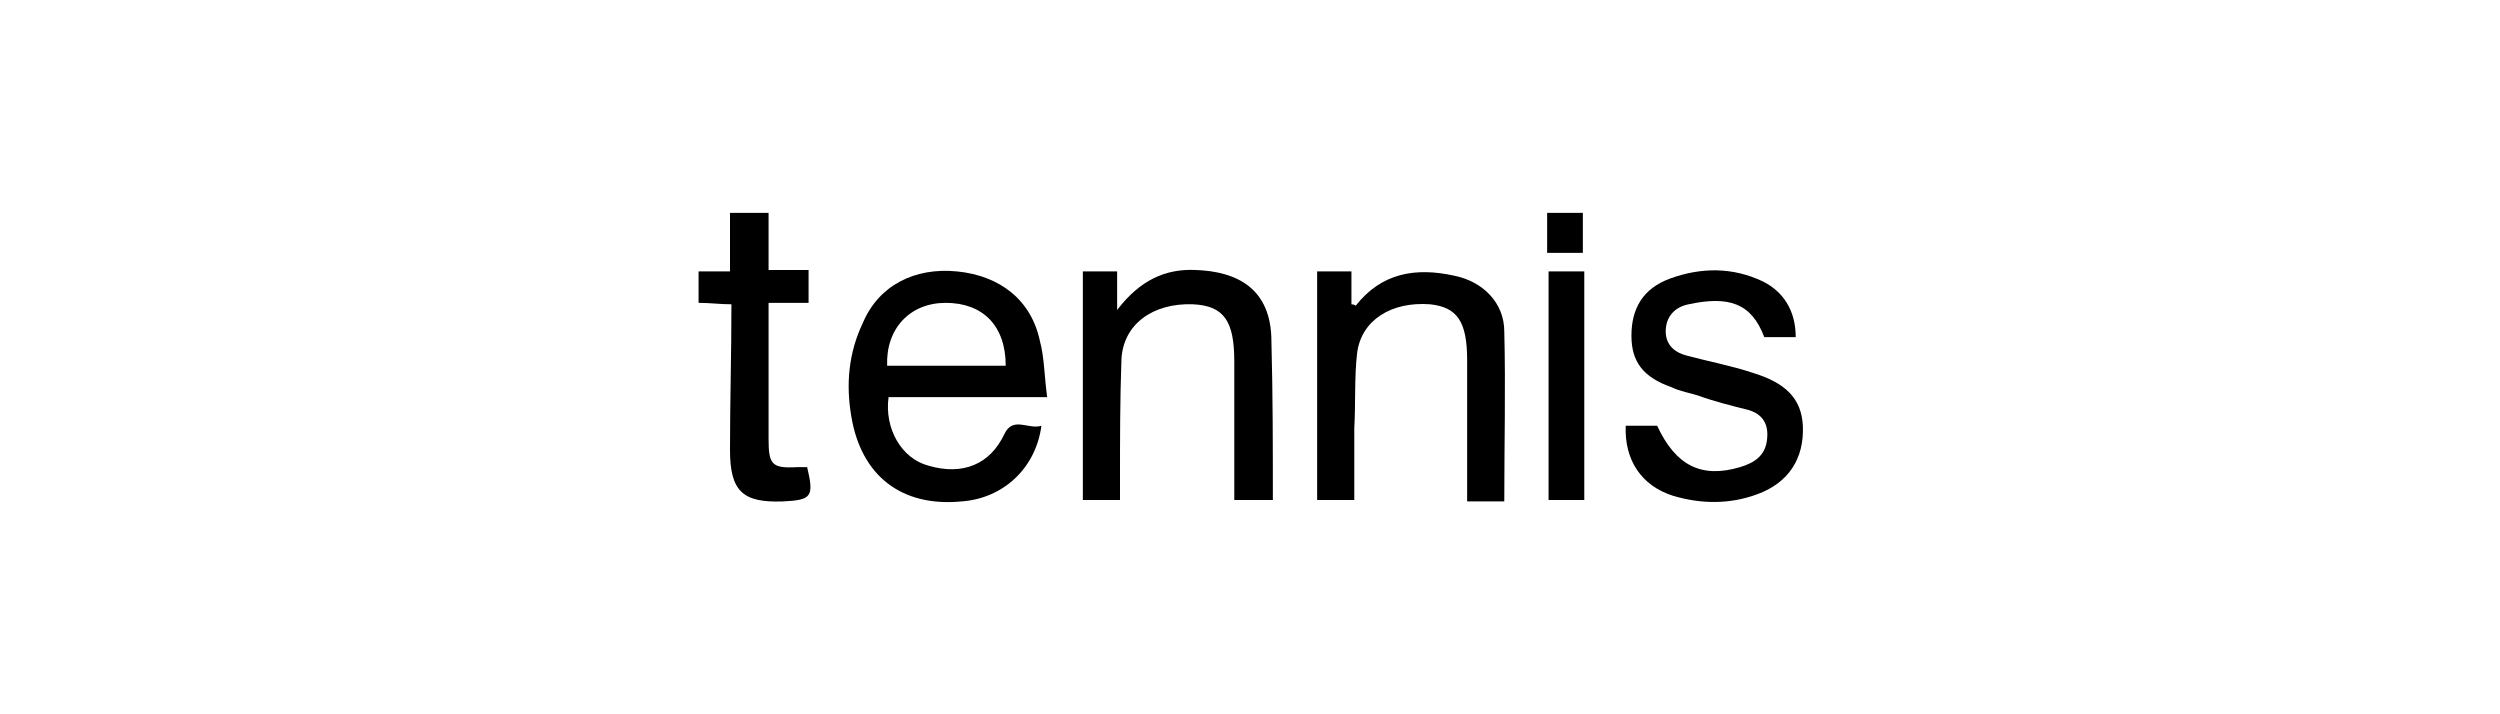
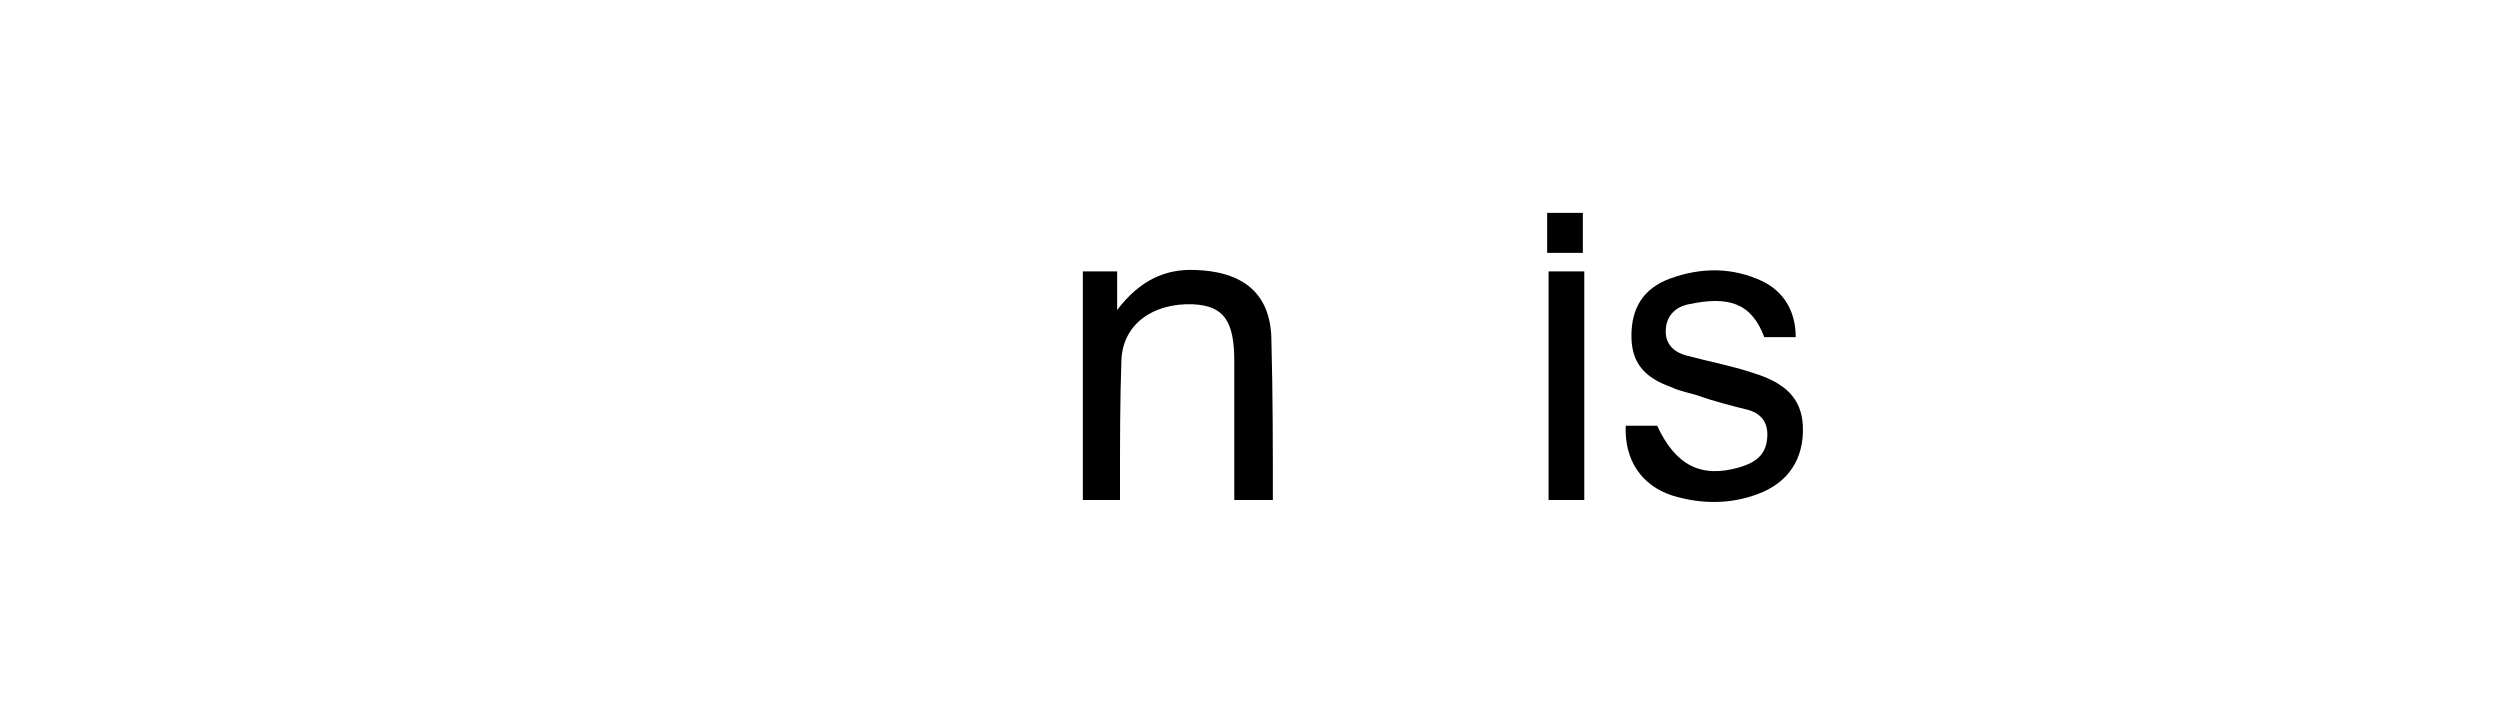
<svg xmlns="http://www.w3.org/2000/svg" version="1.1" id="Capa_1" x="0px" y="0px" viewBox="0 0 175 50" style="enable-background:new 0 0 175 50;" xml:space="preserve">
  <style type="text/css">
	.st0{fill-rule:evenodd;clip-rule:evenodd;fill:#010101;}
	.st1{fill:#010101;}
	.st2{fill:#47342D;}
	.st3{fill:#E7E7E7;}
	.st4{fill:#DC3743;}
	.st5{fill-rule:evenodd;clip-rule:evenodd;fill:#FFFFFF;}
	.st6{fill:#FFFFFF;}
	.st7{clip-path:url(#SVGID_4_);}
	.st8{opacity:0.43;fill:#FFFFFF;}
	.st9{fill:#FFFFFF;stroke:#000000;stroke-miterlimit:10;}
	.st10{fill-rule:evenodd;clip-rule:evenodd;}
	.st11{fill:#909090;}
	.st12{clip-path:url(#SVGID_6_);}
	.st13{stroke:#FFFFFF;stroke-width:0.5;stroke-miterlimit:10;}
	.st14{fill:#000001;}
	.st15{fill:#4B3B36;}
	.st16{fill:#1C1C1B;}
	.st17{stroke:#000000;stroke-miterlimit:10;}
	.st18{fill:none;stroke:#000000;stroke-miterlimit:10;}
	.st19{fill:#004587;}
	.st20{fill:#004883;}
	.st21{fill:none;stroke:#FFFFFF;stroke-width:0.568;}
	.st22{fill:#1C1C1B;stroke:#1C1C1B;stroke-width:0.5;stroke-miterlimit:10;}
	.st23{fill:none;stroke:#1C1C1B;stroke-width:0.5;stroke-miterlimit:10;}
	.st24{fill:none;}
	.st25{fill:none;stroke:#000000;stroke-width:0.5;stroke-miterlimit:10;}
</style>
-   <rect x="74.3" y="9.8" class="st24" width="32.2" height="32.2" />
  <g>
-     <path d="M73.3,27.8c-3.9,0-7.5,0-11.1,0c-0.3,2.2,0.9,4.3,2.8,4.8c2.4,0.7,4.3-0.1,5.3-2.2c0.6-1.3,1.7-0.3,2.6-0.6   c-0.4,3-2.7,5.1-5.6,5.3c-4.2,0.4-7-1.8-7.7-5.9c-0.4-2.3-0.2-4.5,0.8-6.6C61.5,20,64,18.7,67,19c3,0.3,5.2,2,5.8,4.9   C73.1,25,73.1,26.3,73.3,27.8z M70.4,25.6c0-2.8-1.6-4.4-4.2-4.4c-2.5,0-4.2,1.8-4.1,4.4C64.9,25.6,67.6,25.6,70.4,25.6z" />
    <path d="M89.1,35c-0.9,0-1.8,0-2.7,0c0-3.2,0-6.4,0-9.6c0,0,0-0.1,0-0.1c0-2.8-0.7-3.9-2.9-4c-2.8-0.1-4.9,1.4-5,3.9   c-0.1,2.8-0.1,5.7-0.1,8.5c0,0.4,0,0.8,0,1.3c-0.9,0-1.7,0-2.6,0c0-5.4,0-10.7,0-16c0.8,0,1.5,0,2.4,0c0,0.8,0,1.6,0,2.7   c1.6-2.1,3.4-2.9,5.5-2.8c2.9,0.1,5.3,1.3,5.3,5C89.1,27.6,89.1,31.3,89.1,35z" />
-     <path d="M92.2,19c0.8,0,1.6,0,2.4,0c0,0.8,0,1.5,0,2.3c0.2,0,0.3,0.1,0.3,0.1c1.8-2.3,4.2-2.7,6.9-2.1c2,0.4,3.5,1.9,3.5,3.9   c0.1,3.9,0,7.9,0,11.9c-0.8,0-1.6,0-2.6,0c0-0.3,0-0.7,0-1.1c0-2.9,0-5.8,0-8.8c0-2.7-0.7-3.7-2.6-3.9c-2.7-0.2-4.8,1.1-5.1,3.4   c-0.2,1.7-0.1,3.5-0.2,5.3c0,1.6,0,3.3,0,5c-0.9,0-1.8,0-2.6,0C92.2,29.7,92.2,24.4,92.2,19z" />
    <path d="M125.7,23.6c-0.8,0-1.5,0-2.2,0c-0.9-2.4-2.5-2.9-5.3-2.3c-1,0.2-1.6,0.9-1.6,1.9c0,1,0.7,1.5,1.5,1.7   c1.5,0.4,3.1,0.7,4.6,1.2c2.3,0.7,3.4,1.8,3.5,3.7c0.1,2.3-1,4-3.2,4.8c-1.9,0.7-3.9,0.7-5.9,0.1c-2.2-0.7-3.4-2.5-3.3-4.9   c0.7,0,1.5,0,2.2,0c1.3,2.8,3.1,3.7,5.8,2.9c1-0.3,1.8-0.8,1.9-2c0.1-1-0.3-1.7-1.3-2c-1.2-0.3-2.4-0.6-3.5-1   c-0.6-0.2-1.3-0.3-1.9-0.6c-2-0.7-2.8-1.8-2.8-3.6c0-1.9,0.8-3.3,2.7-4c2.2-0.8,4.4-0.8,6.5,0.2C124.8,20.4,125.7,21.7,125.7,23.6z   " />
-     <path d="M51.2,21.3c-0.8,0-1.5-0.1-2.3-0.1c0-0.7,0-1.4,0-2.2c0.7,0,1.4,0,2.2,0c0-1.4,0-2.7,0-4.1c0.9,0,1.7,0,2.7,0   c0,1.3,0,2.6,0,4c1,0,1.9,0,2.8,0c0,0.8,0,1.5,0,2.3c-0.9,0-1.8,0-2.8,0c0,1.1,0,2.1,0,3.2c0,2.1,0,4.2,0,6.3c0,1.8,0.2,2.1,2,2   c0.2,0,0.5,0,0.7,0c0.5,2.1,0.3,2.3-1.7,2.4c-2.8,0.1-3.7-0.7-3.7-3.6C51.1,28.1,51.2,24.8,51.2,21.3z" />
    <path d="M108.4,35c0-5.4,0-10.7,0-16c0.9,0,1.6,0,2.5,0c0,5.3,0,10.6,0,16C110.1,35,109.3,35,108.4,35z" />
    <path d="M110.8,17.7c-0.9,0-1.6,0-2.5,0c0-0.9,0-1.8,0-2.8c0.8,0,1.7,0,2.5,0C110.8,15.8,110.8,16.8,110.8,17.7z" />
  </g>
</svg>